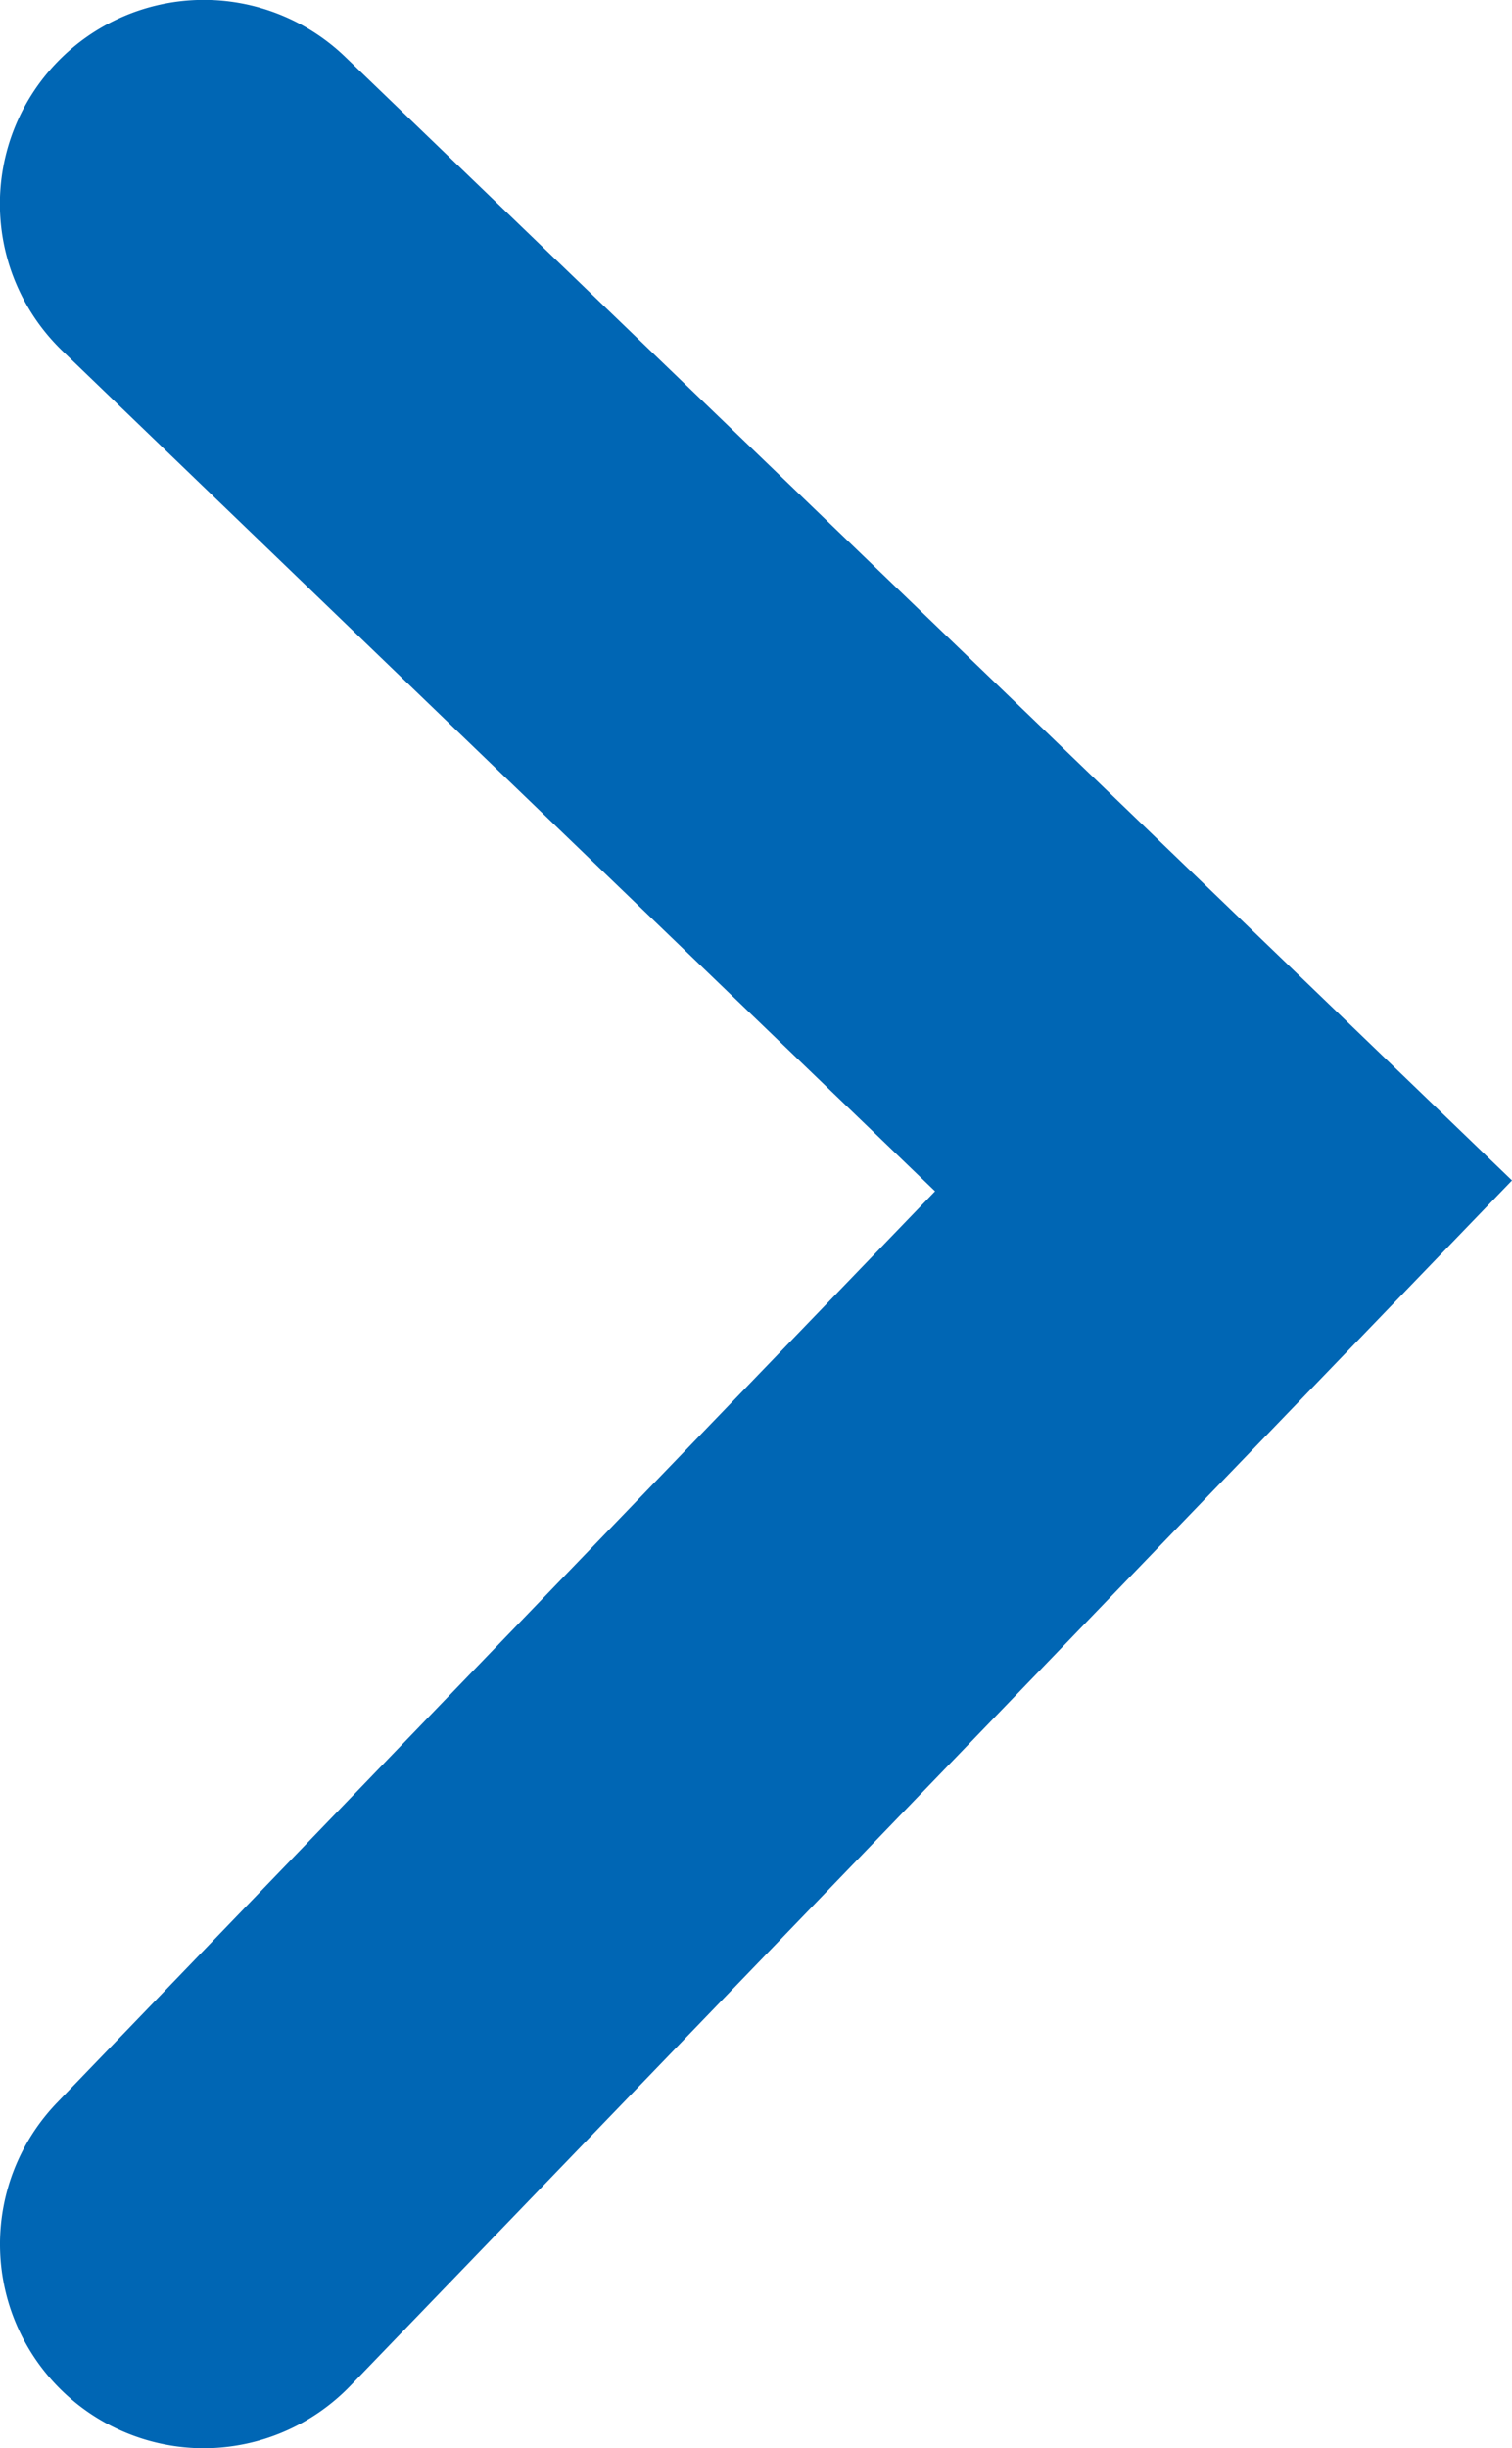
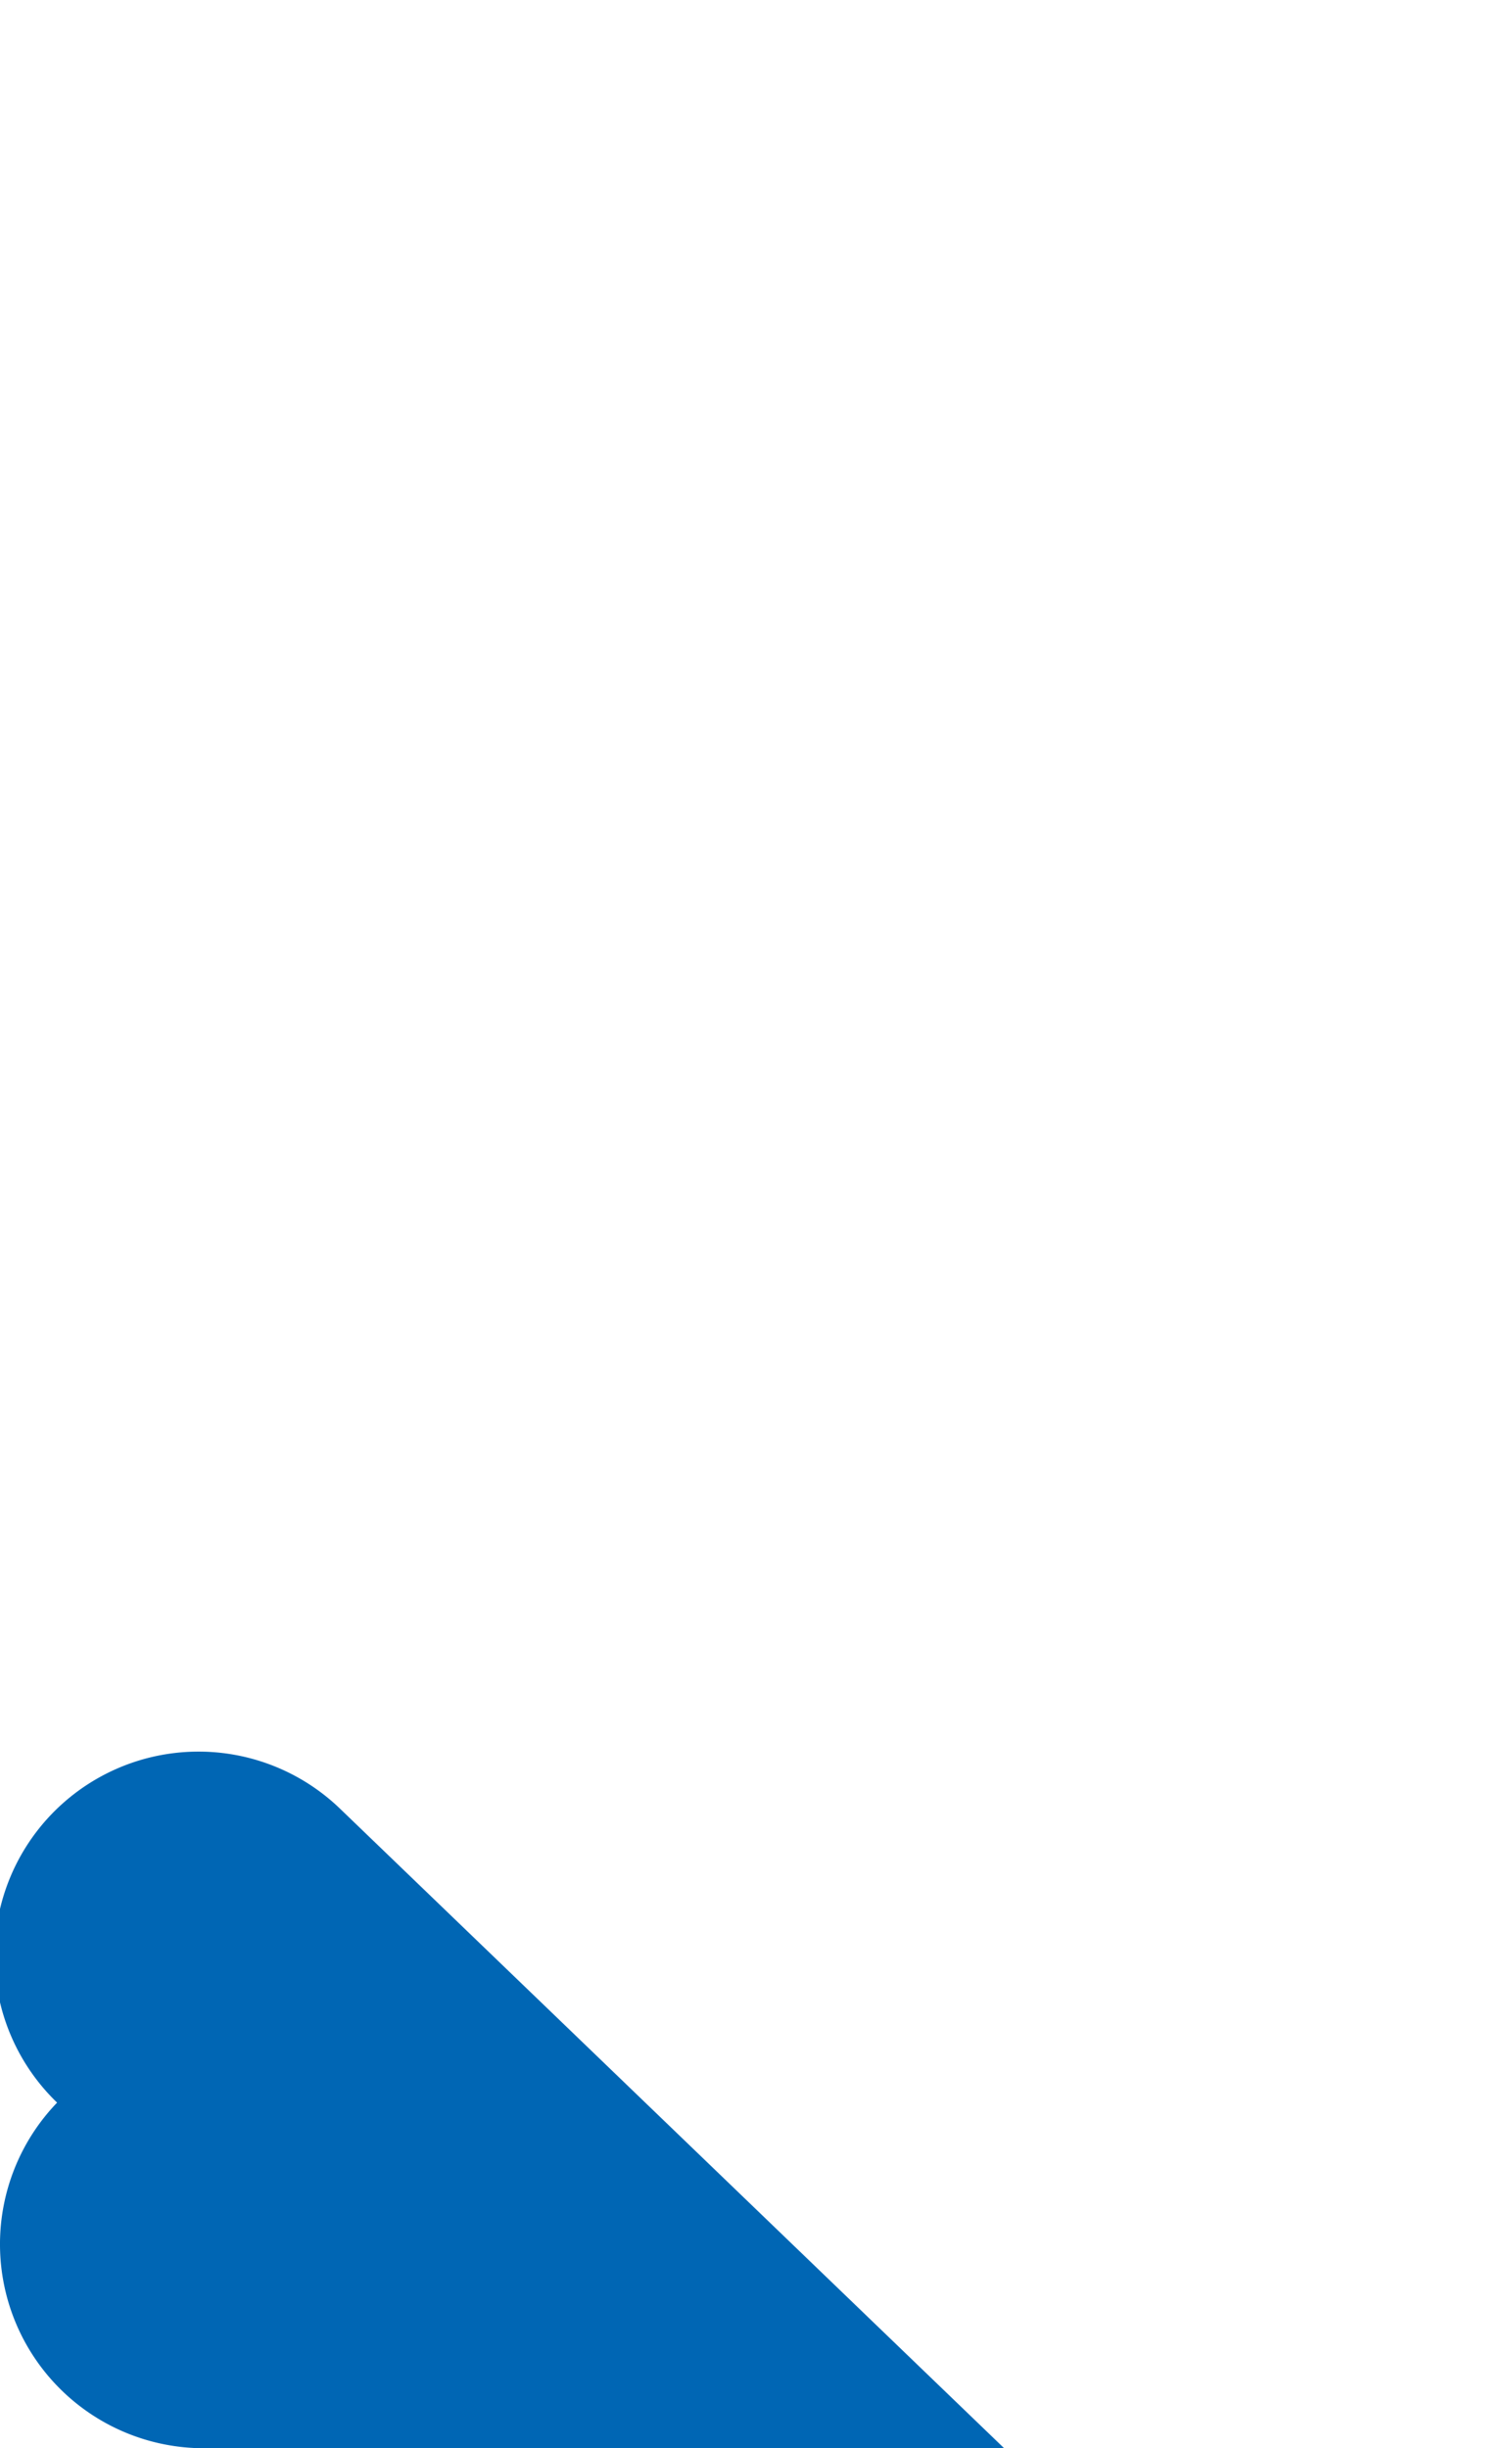
<svg xmlns="http://www.w3.org/2000/svg" width="7.414" height="12" viewBox="0 0 7.414 12">
  <g id="グループ_1327" data-name="グループ 1327" transform="translate(-11433.25 -41.5)">
-     <path id="パス_162" data-name="パス 162" d="M781.5,1058.5a1,1,0,0,1-.72-1.694l4.305-4.467-4.279-4.119a1,1,0,1,1,1.387-1.441l5.721,5.507-5.695,5.907A1,1,0,0,1,781.5,1058.5Z" transform="translate(10652.75 -1005)" fill="#0066b4" />
+     <path id="パス_162" data-name="パス 162" d="M781.5,1058.5a1,1,0,0,1-.72-1.694a1,1,0,1,1,1.387-1.441l5.721,5.507-5.695,5.907A1,1,0,0,1,781.5,1058.5Z" transform="translate(10652.75 -1005)" fill="#0066b4" />
  </g>
</svg>